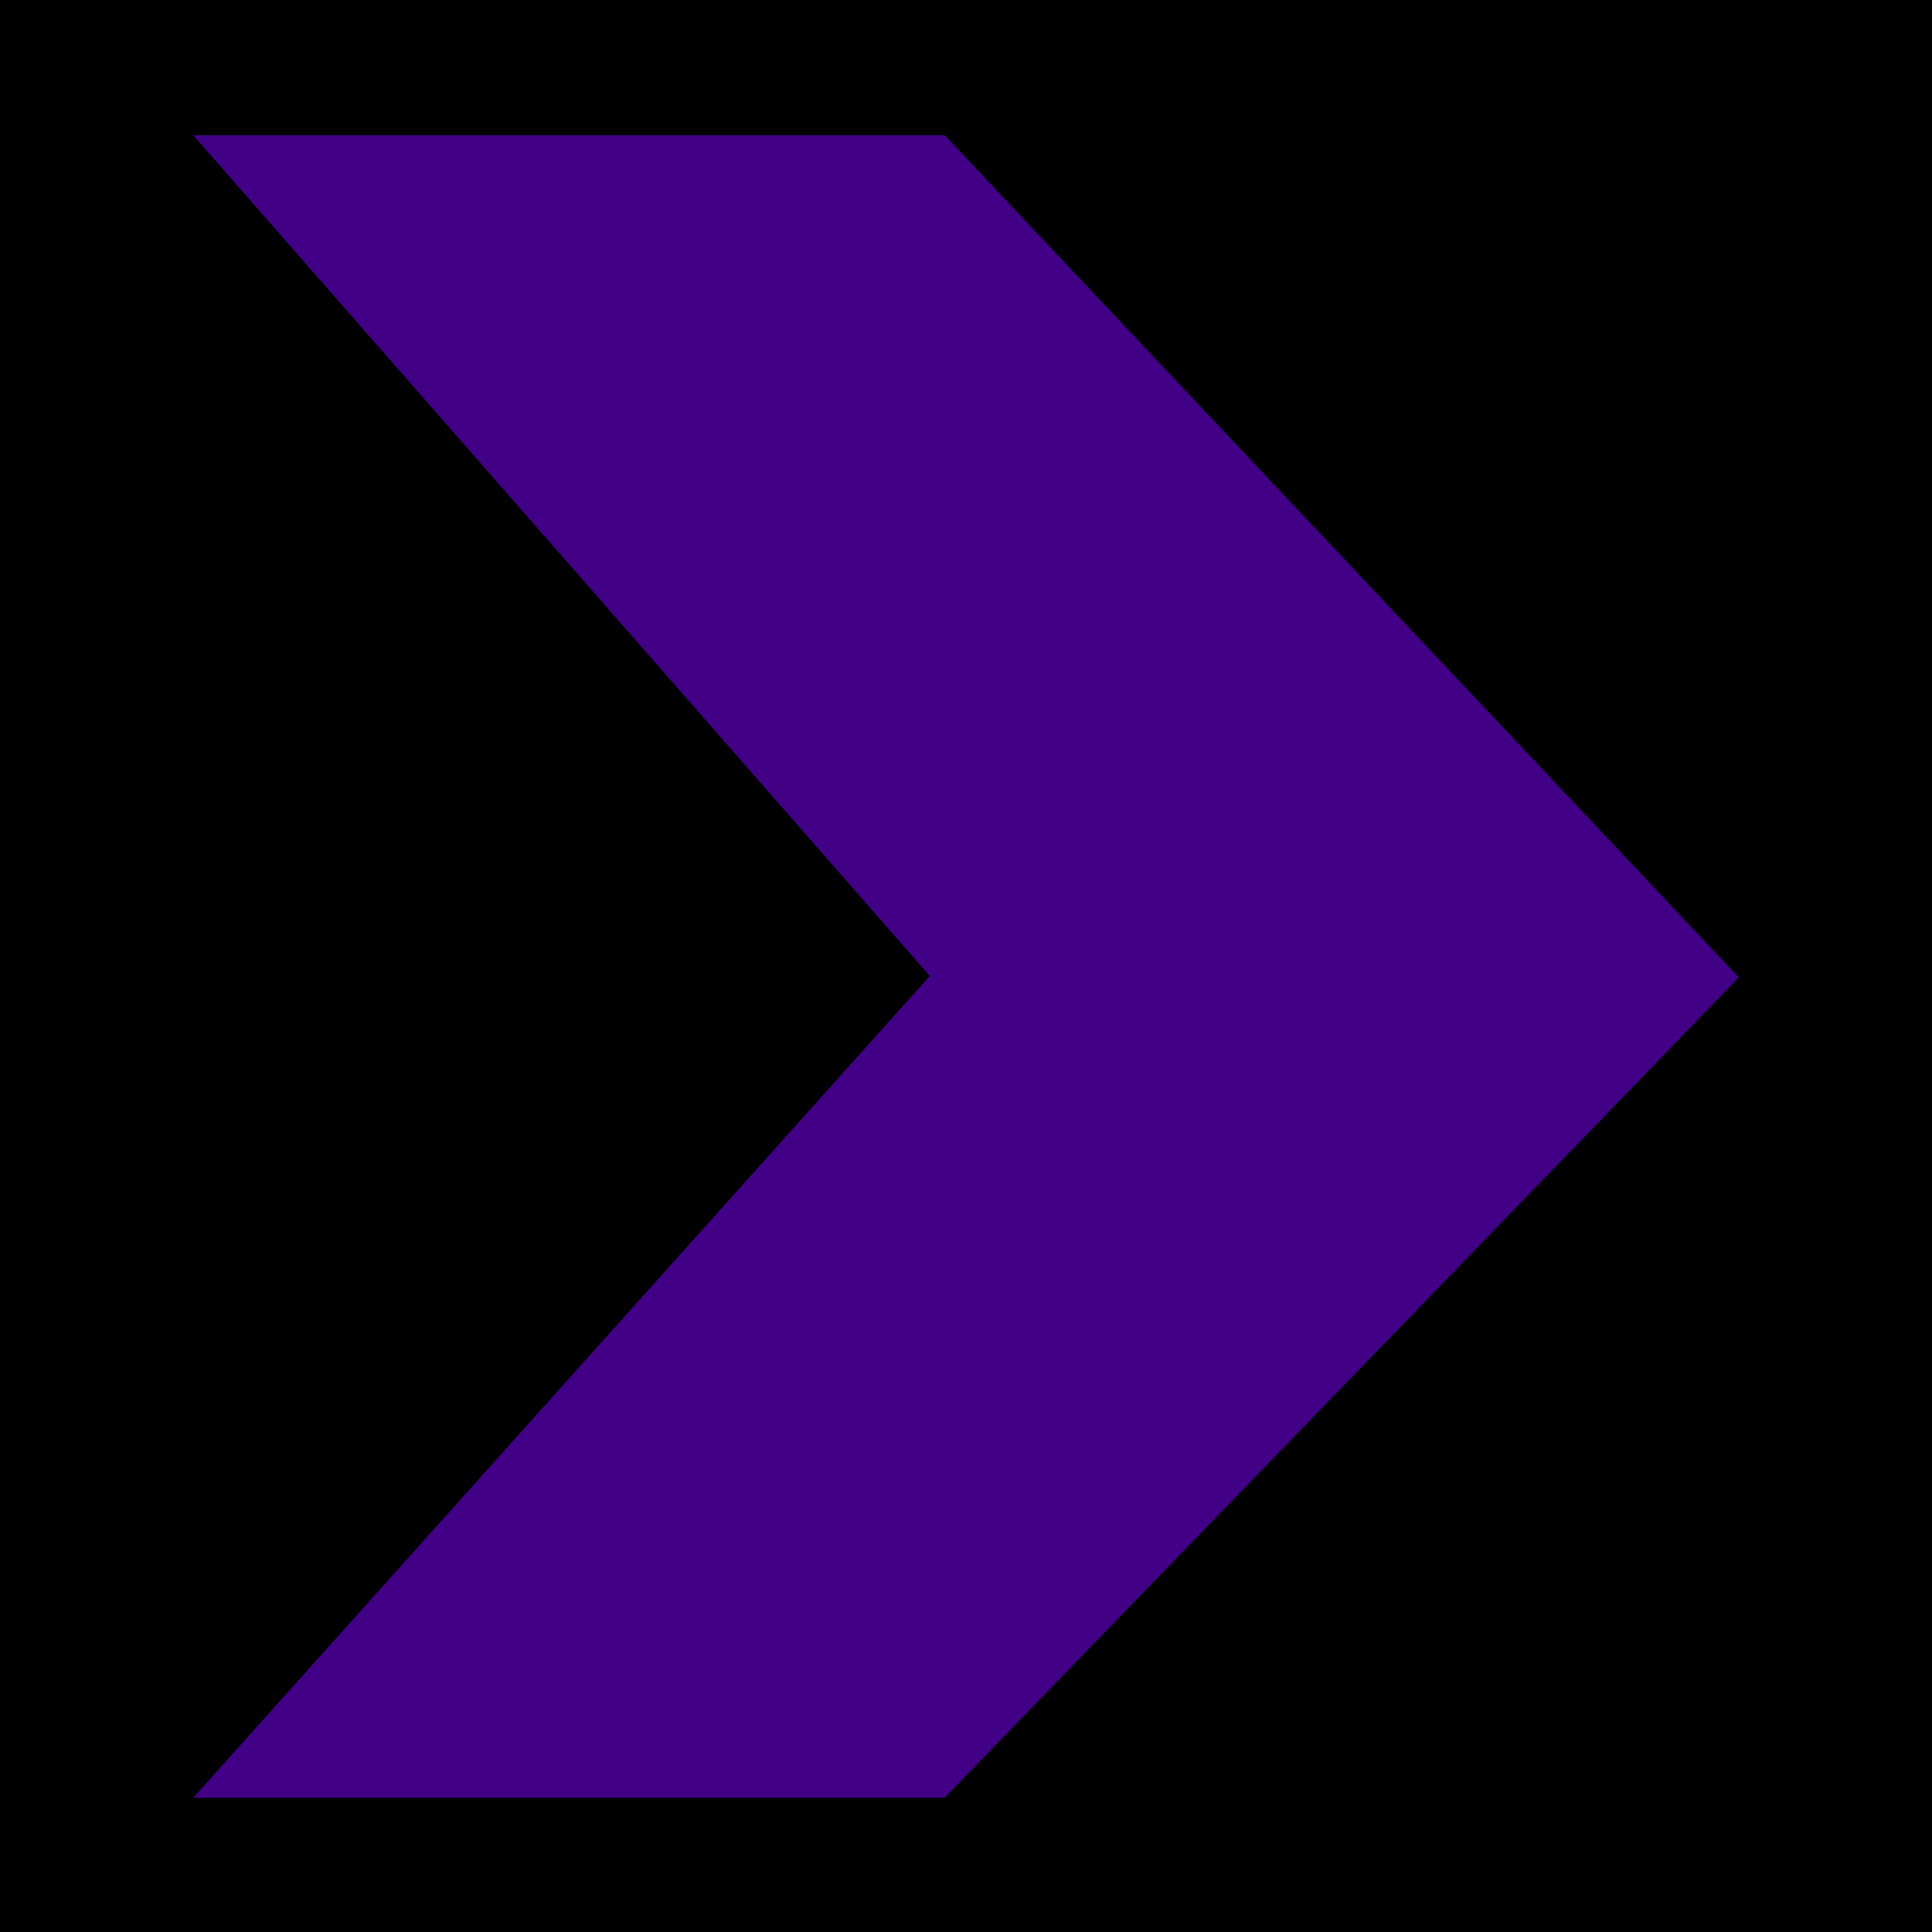
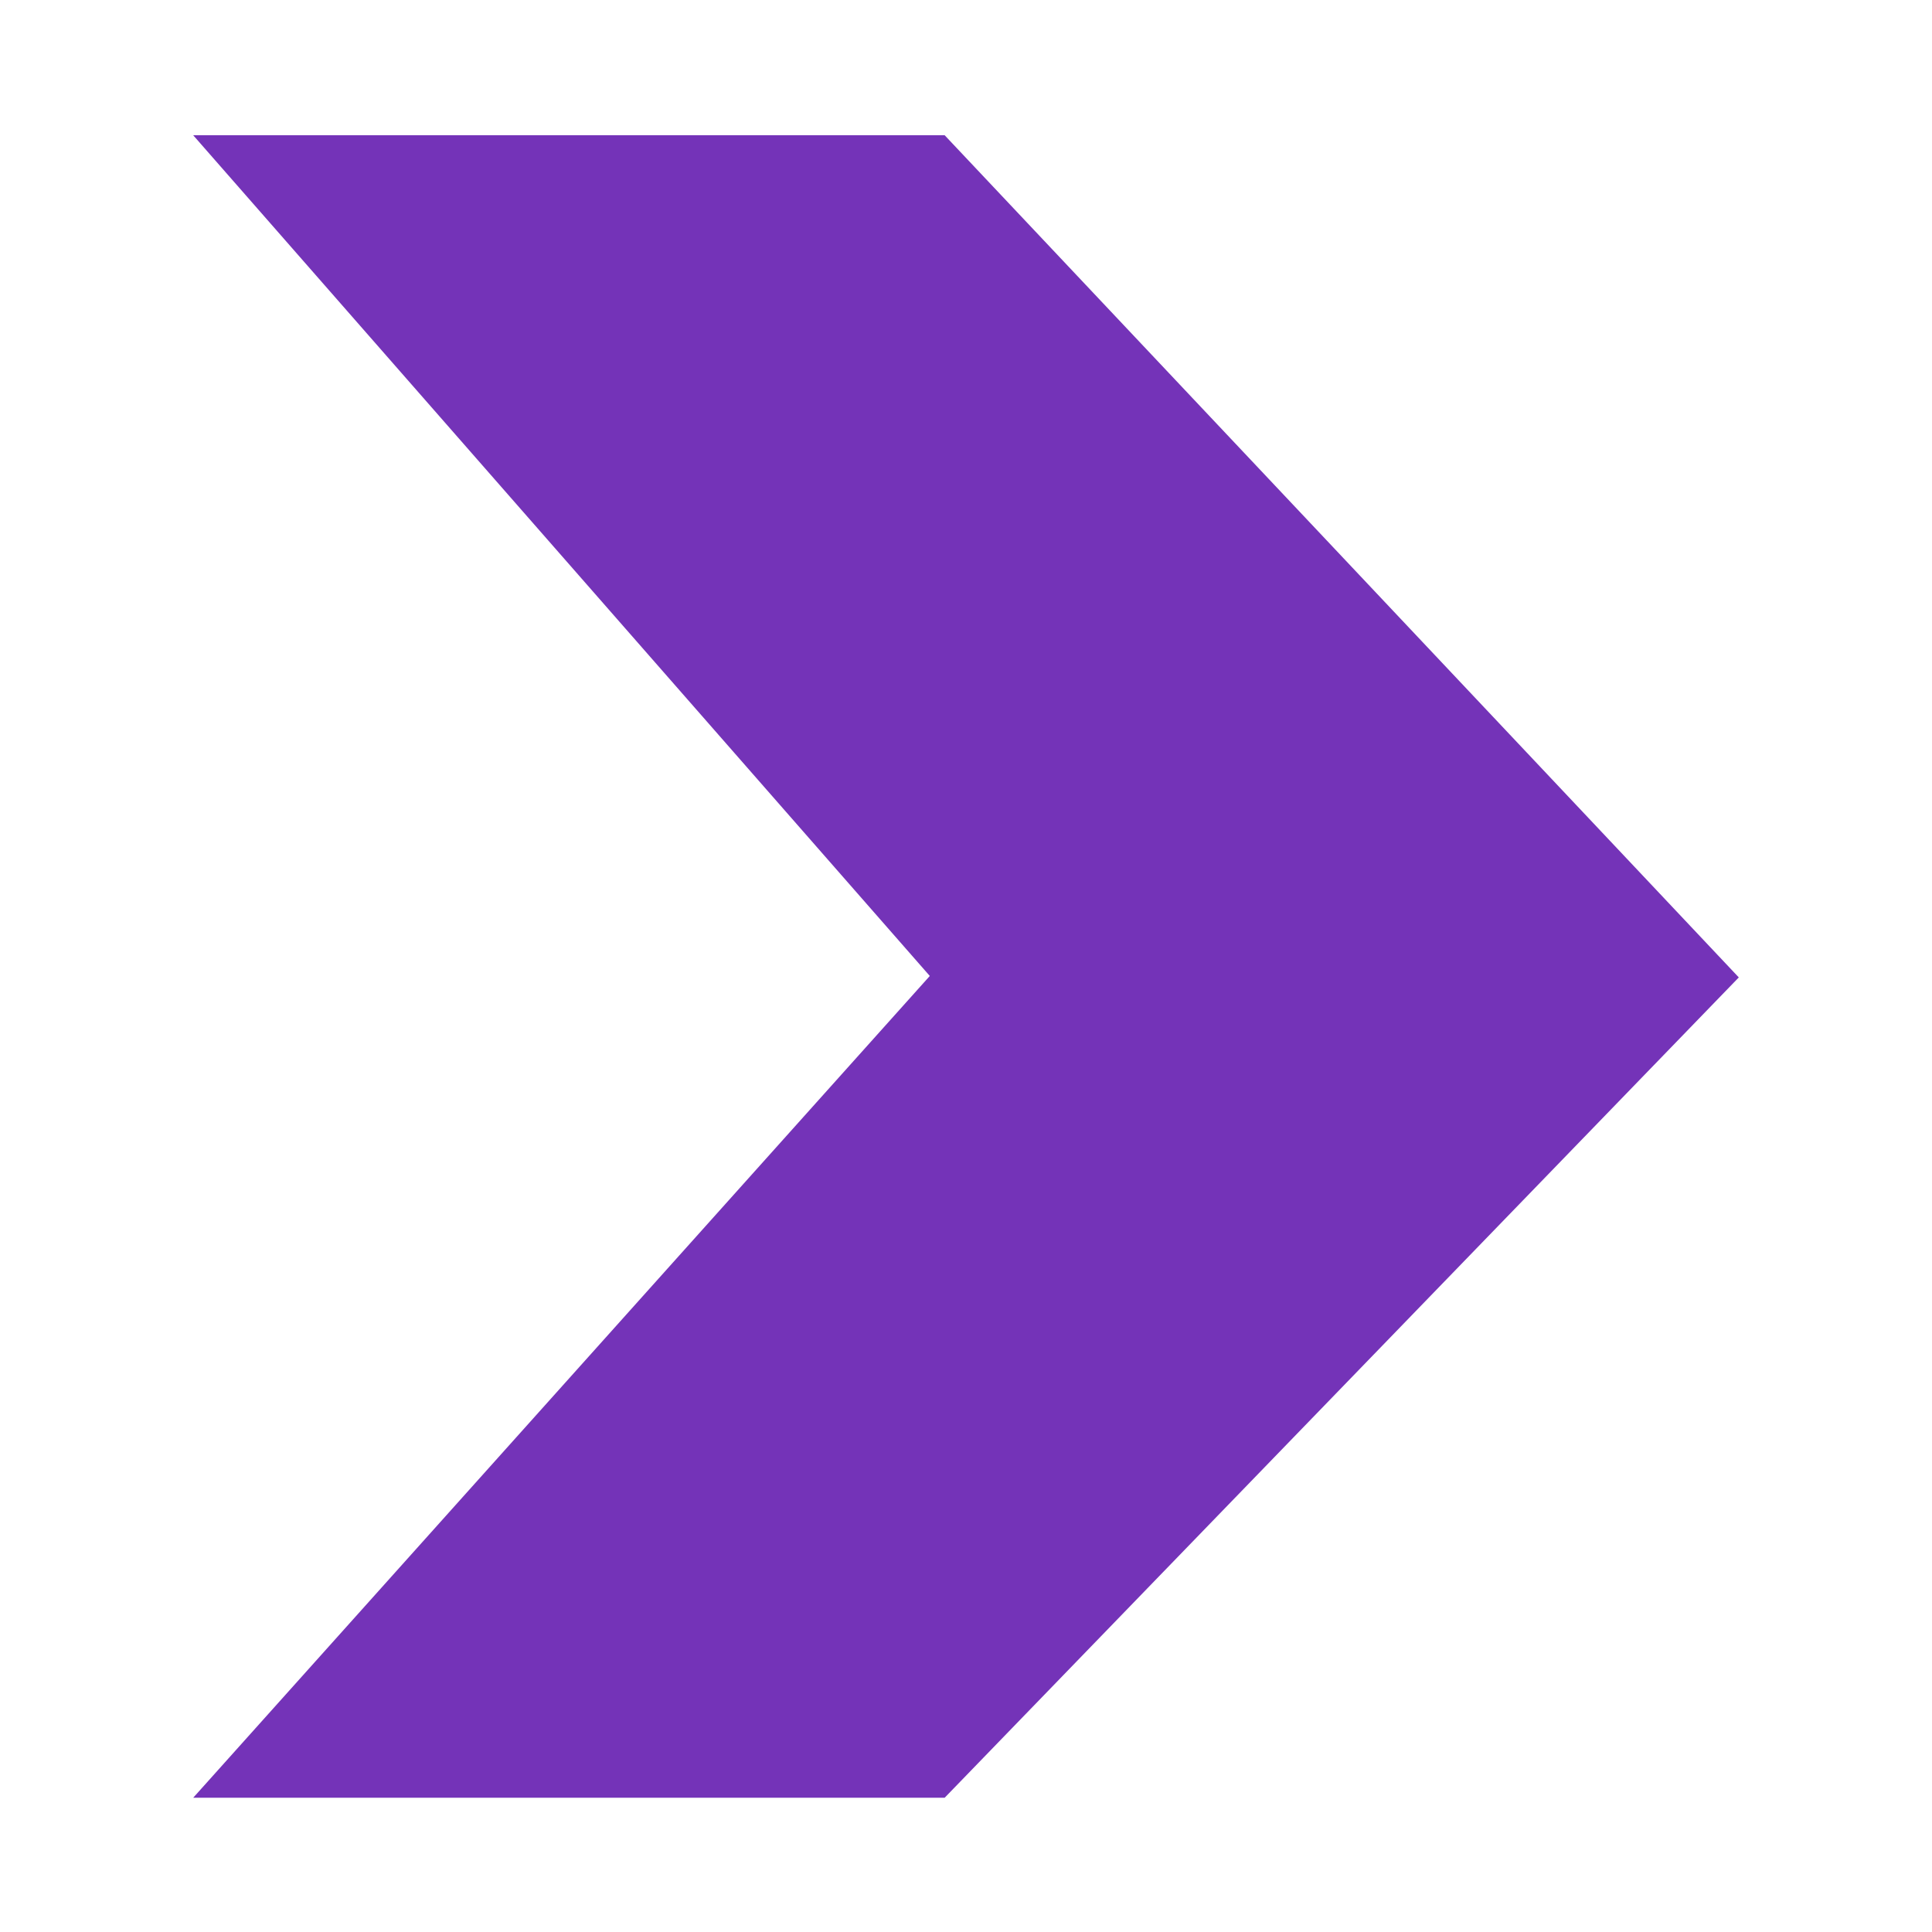
<svg xmlns="http://www.w3.org/2000/svg" width="100" height="100" viewBox="0 0 100 100" fill="none">
-   <rect width="100" height="100" fill="black" />
  <path opacity="0.8" fill-rule="evenodd" clip-rule="evenodd" d="M10 7H48.895L90 50.591L48.895 93.051H10L48.126 50.516L10 7Z" fill="#5101A6" />
</svg>